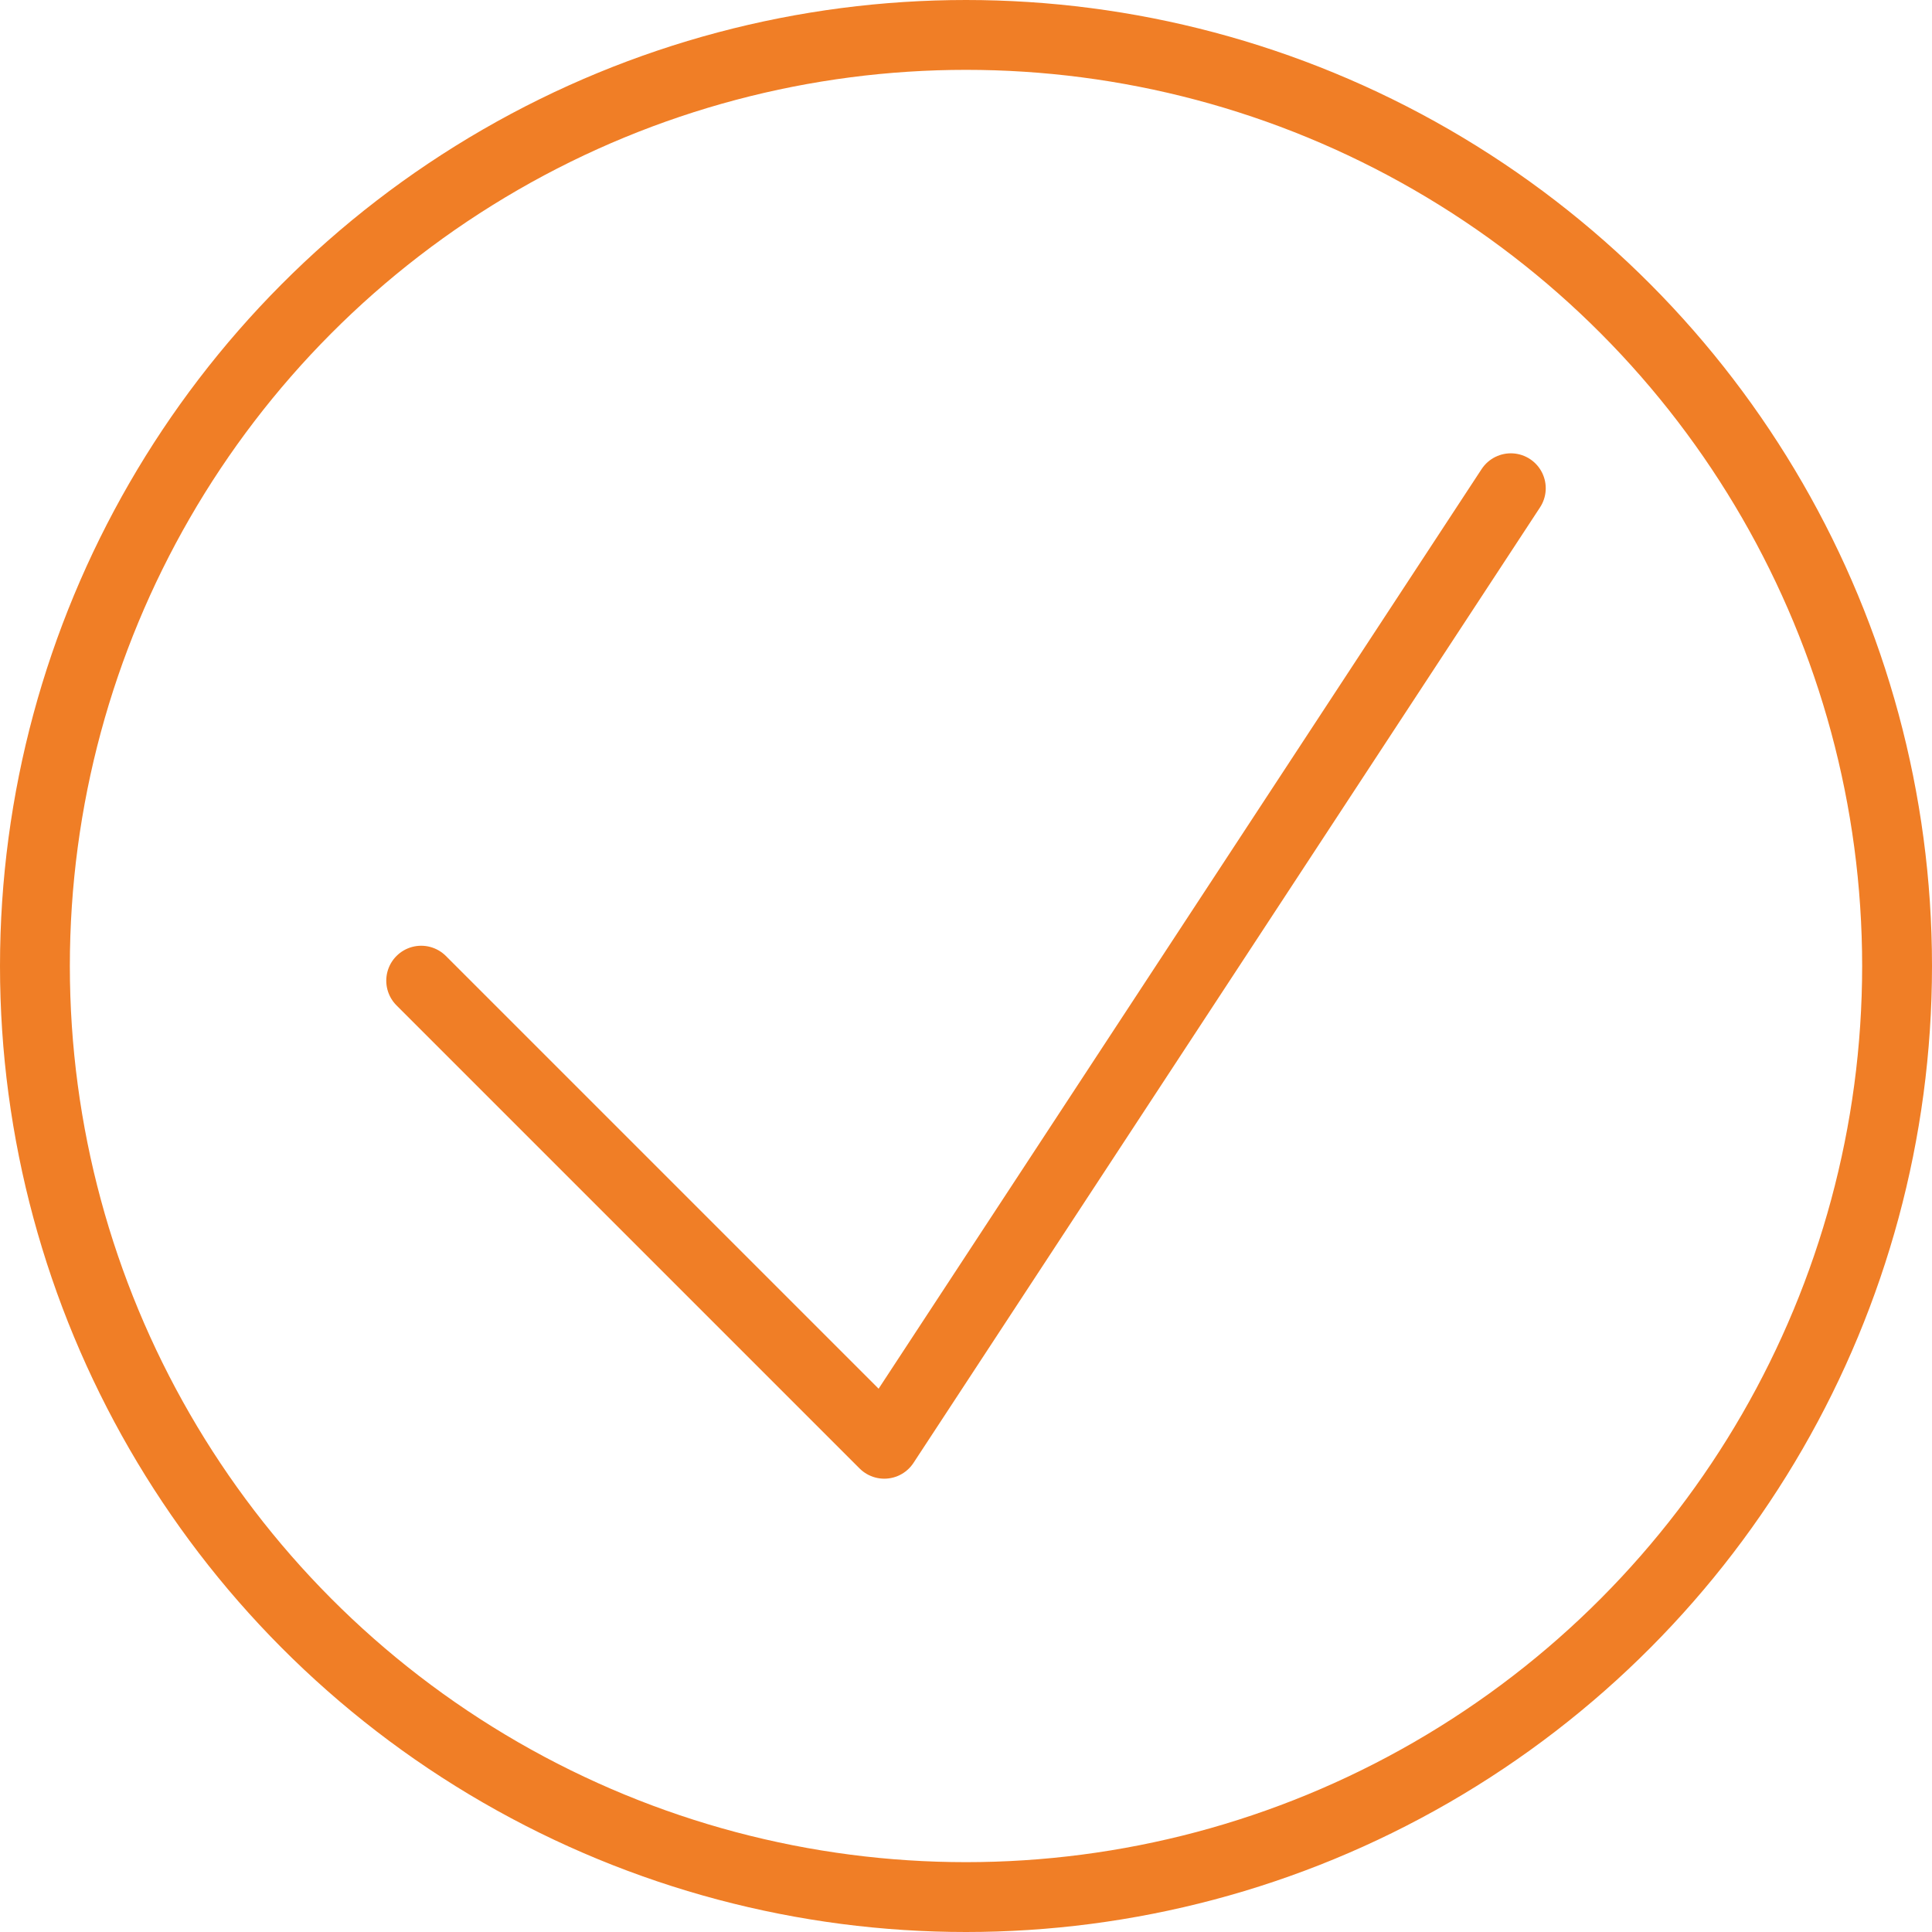
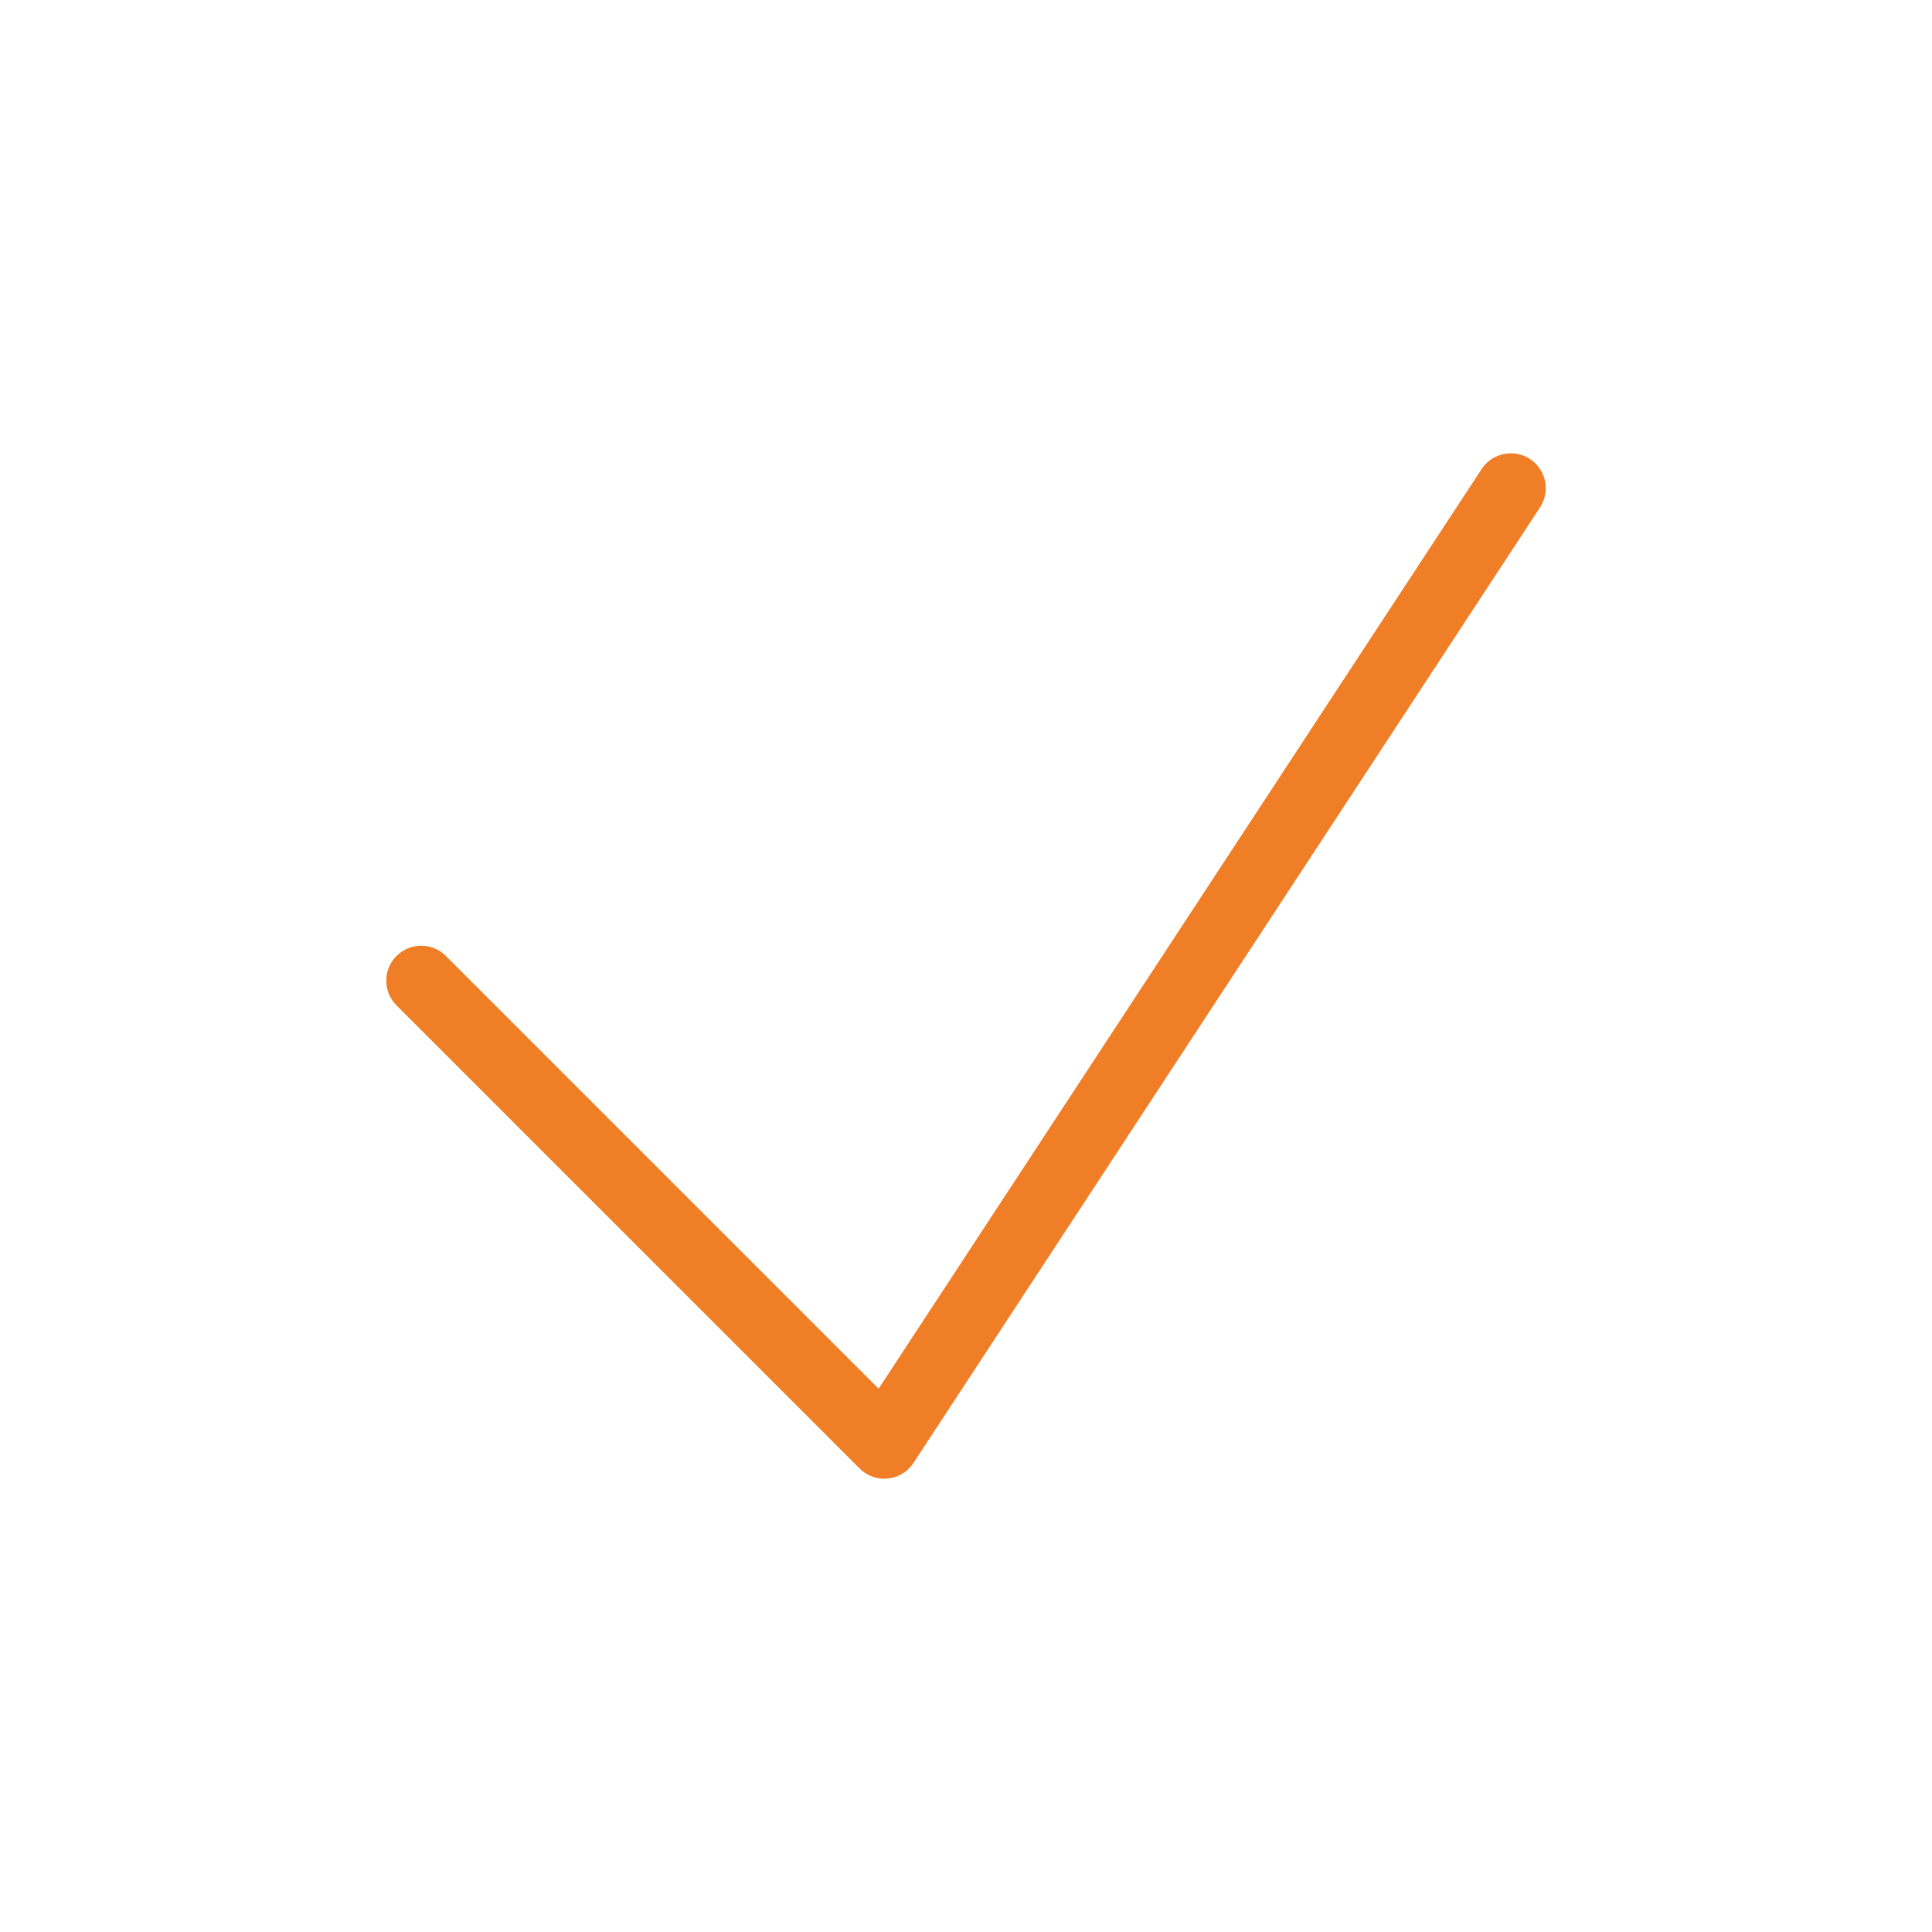
<svg xmlns="http://www.w3.org/2000/svg" viewBox="0 0 27.66 27.66">
  <defs>
    <style>.cls-1,.cls-2{fill:none;stroke:#f07e26;}.cls-1{stroke-miterlimit:10;}.cls-2{stroke-linecap:round;stroke-linejoin:round;}</style>
  </defs>
  <title>Right</title>
  <g id="Слой_2" data-name="Слой 2">
    <g id="Слой_1-2" data-name="Слой 1">
-       <circle class="cls-1" cx="13.83" cy="13.83" r="13.33" />
      <polyline class="cls-2" points="6.03 14.04 12.66 20.67 21.63 6.99" />
    </g>
  </g>
</svg>